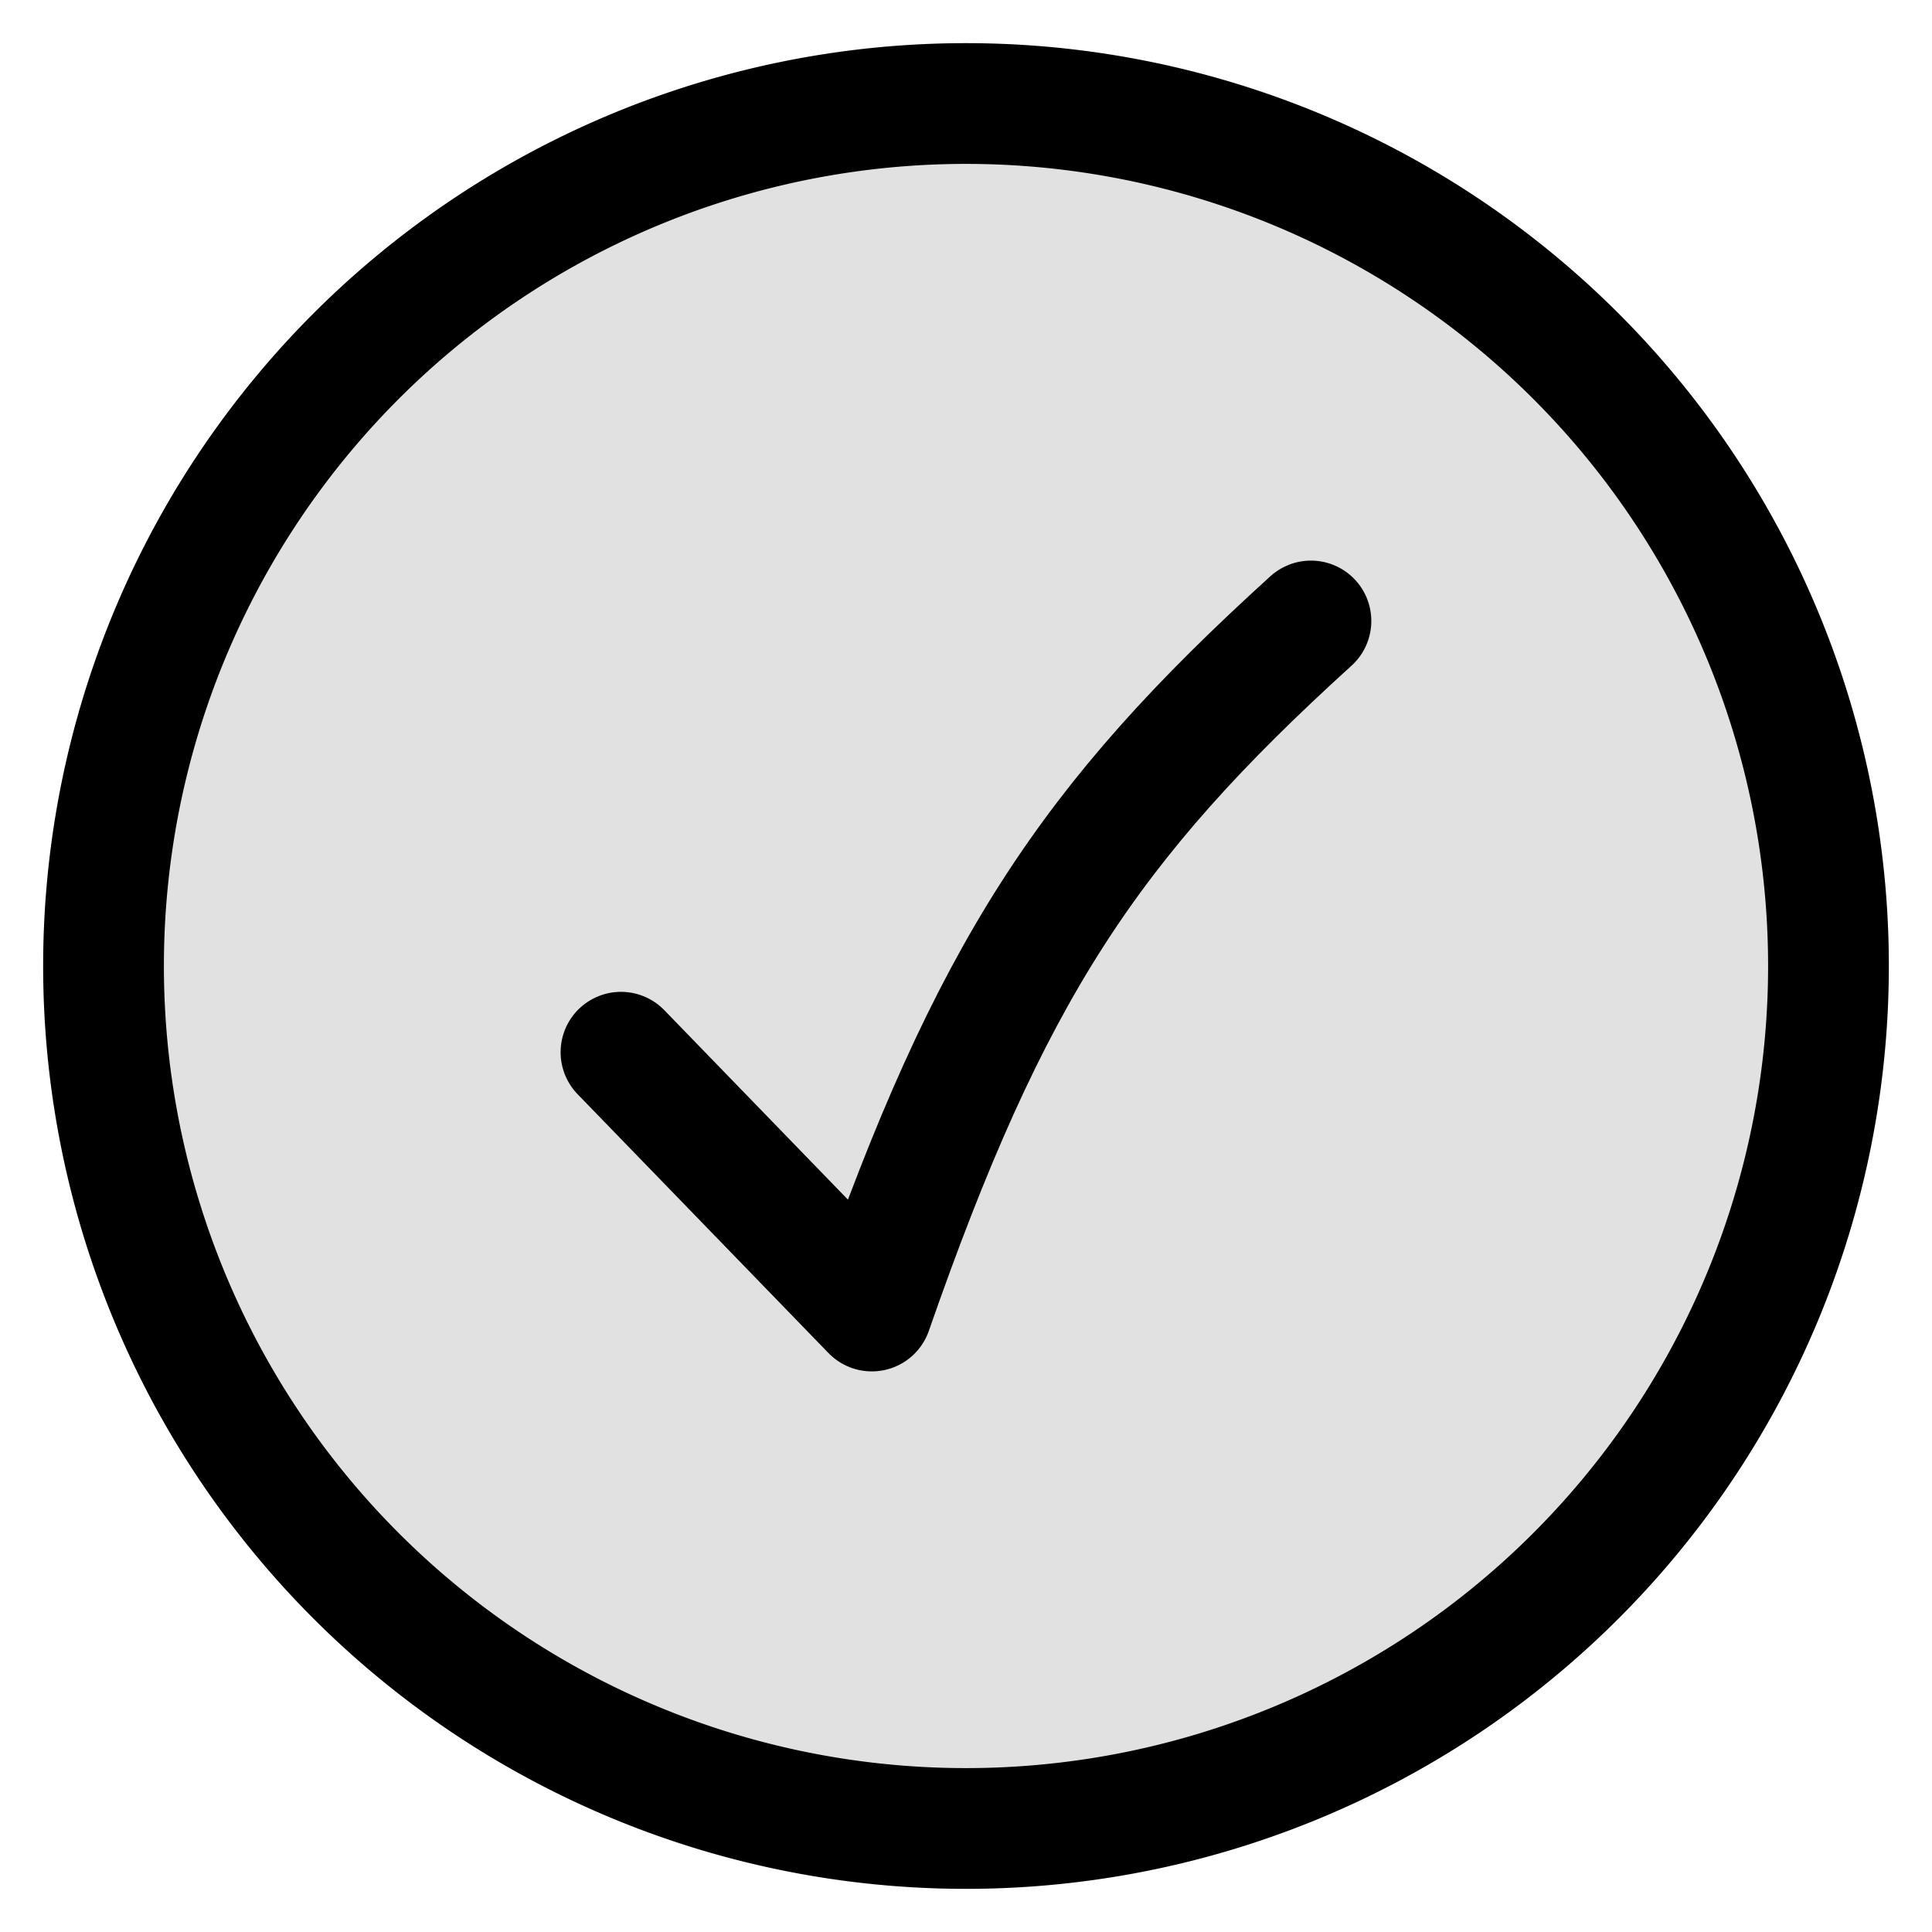
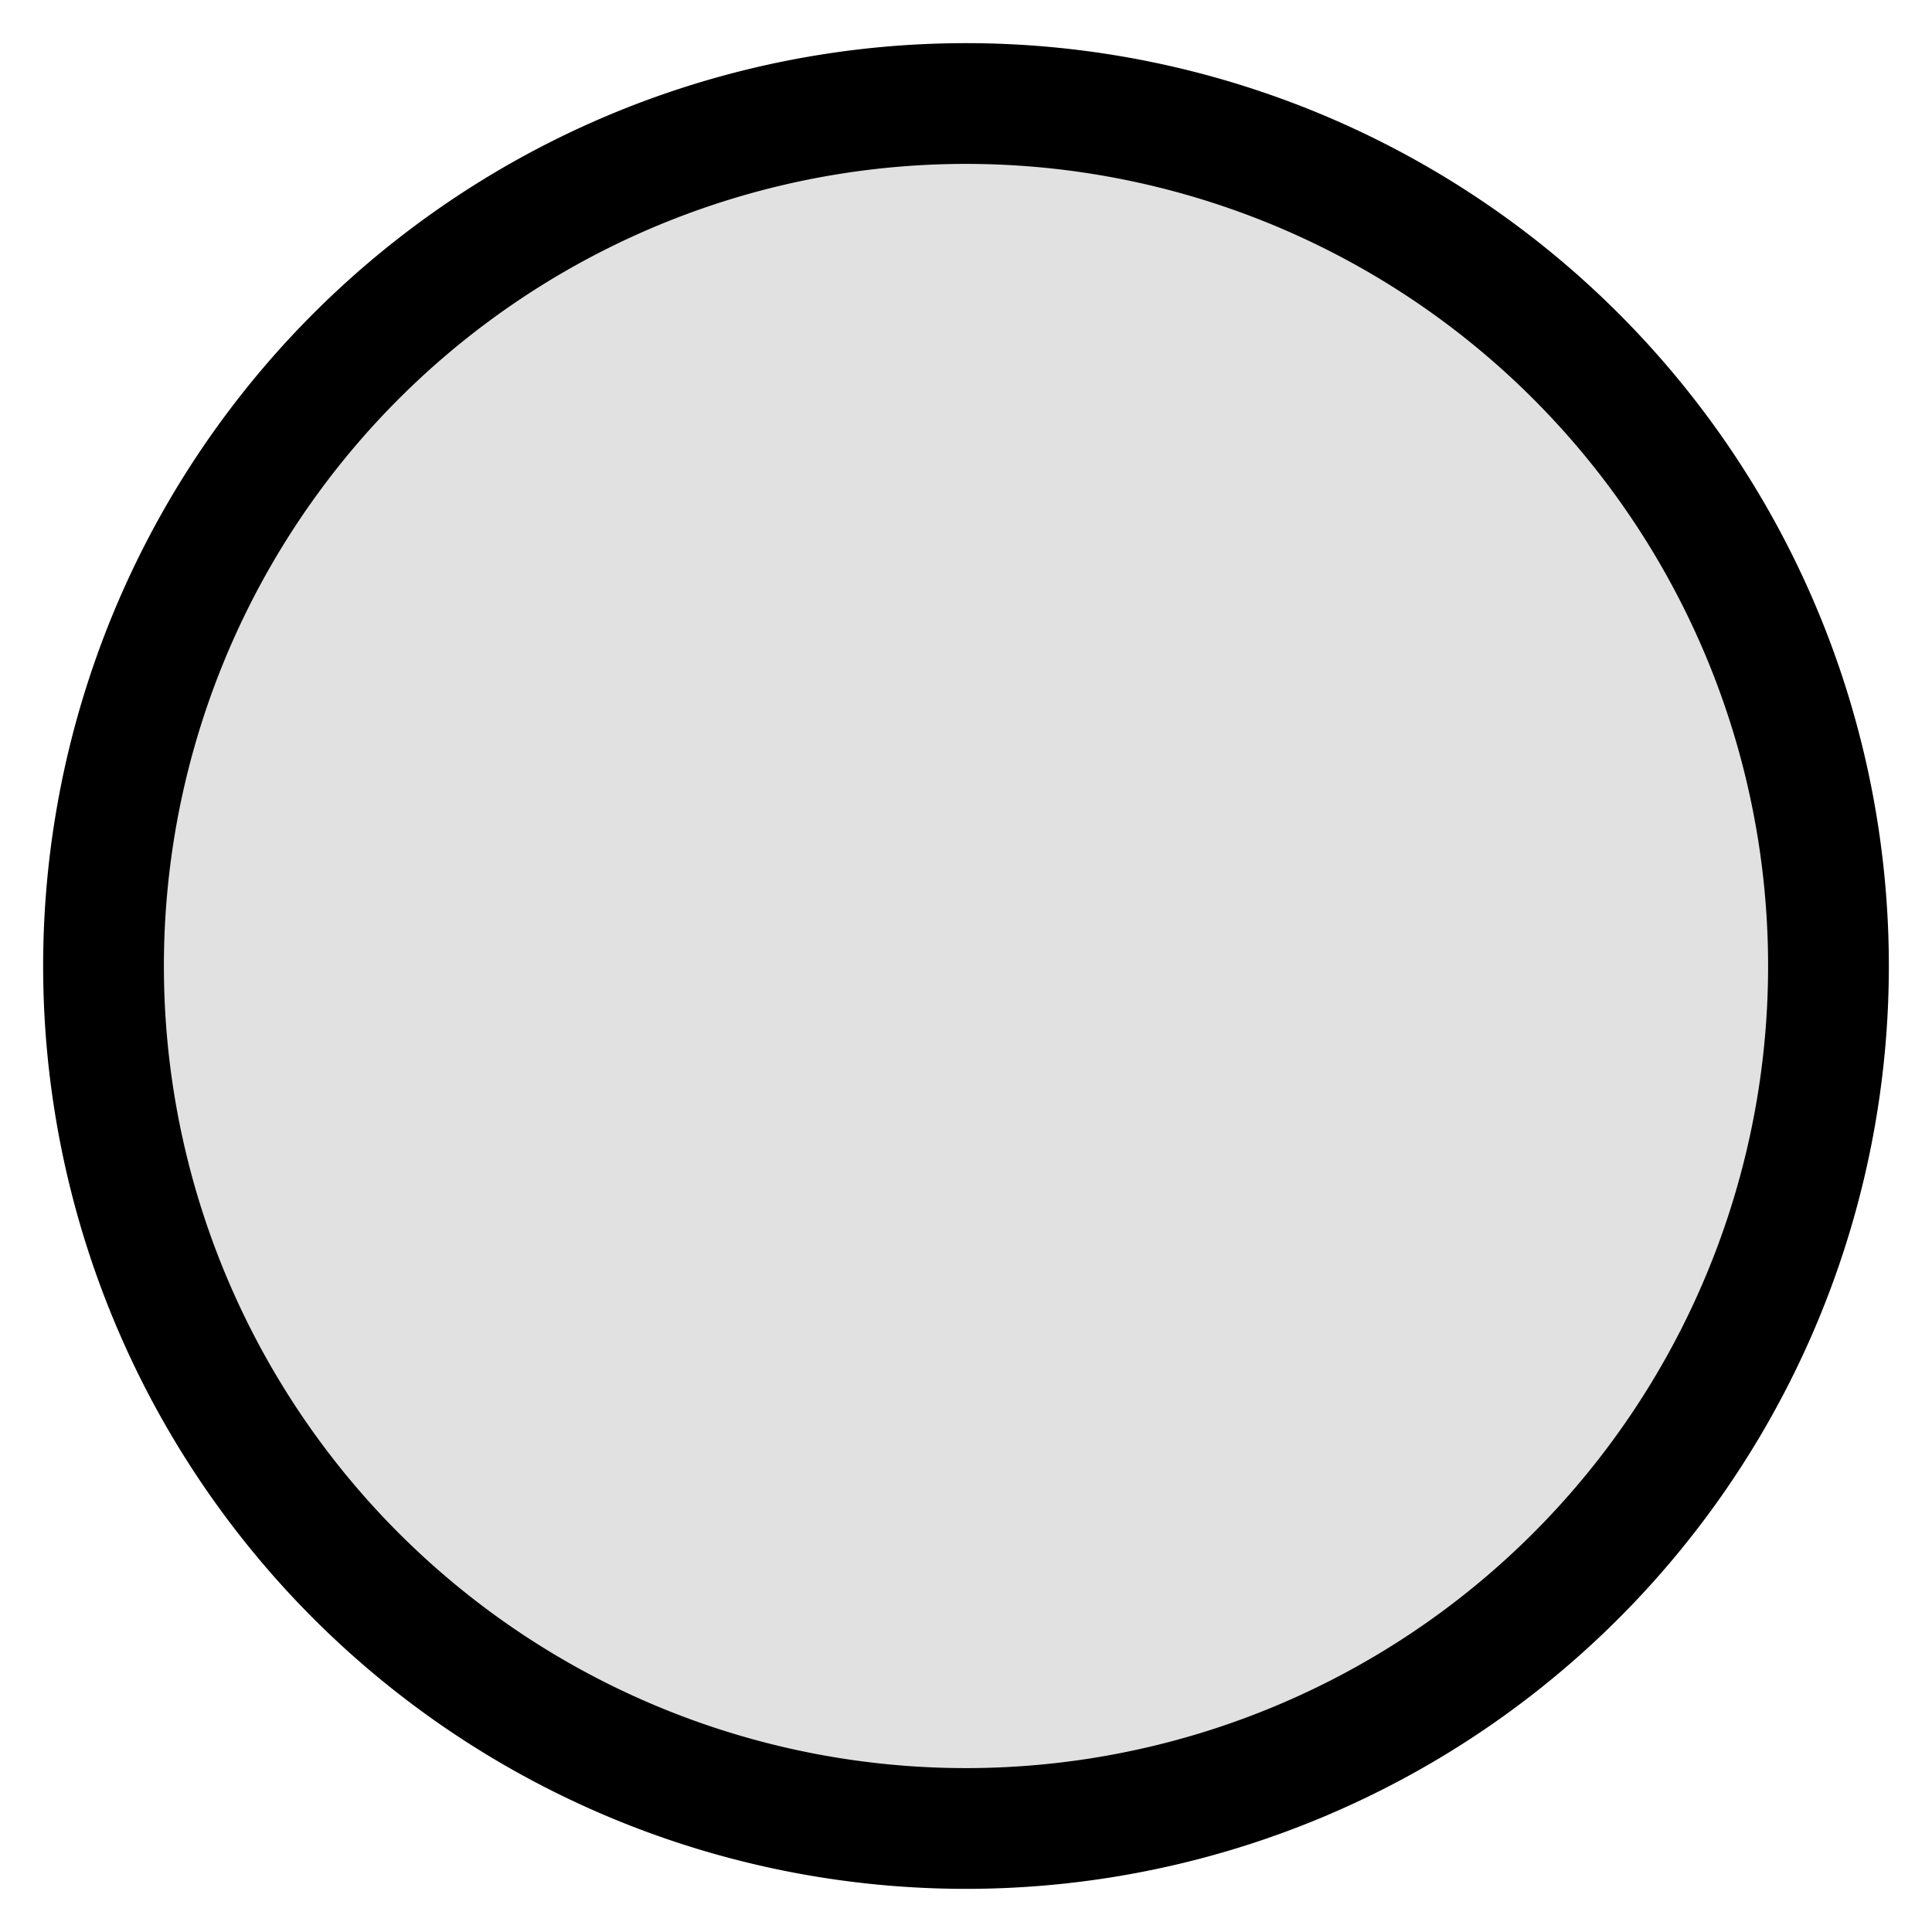
<svg xmlns="http://www.w3.org/2000/svg" height="30" width="30" viewBox="0 0 24 24" class="sh-icon-check" stroke-width="1.5" fill="none">
  <path stroke-width="1.5px" stroke-linejoin="round" stroke-linecap="round" stroke="#000000" fill-opacity="0.12" fill="currentColor" d="M12 22.714a10.714 10.714 0 1 0 0-21.428 10.714 10.714 0 0 0 0 21.428v0Z" />
-   <path stroke-width="1.5px" fill="none" stroke-linejoin="round" stroke-linecap="round" stroke="#000000" d="m7.714 13.071 3.116 3.215c1.468-4.214 2.688-6.062 5.455-8.572" />
</svg>